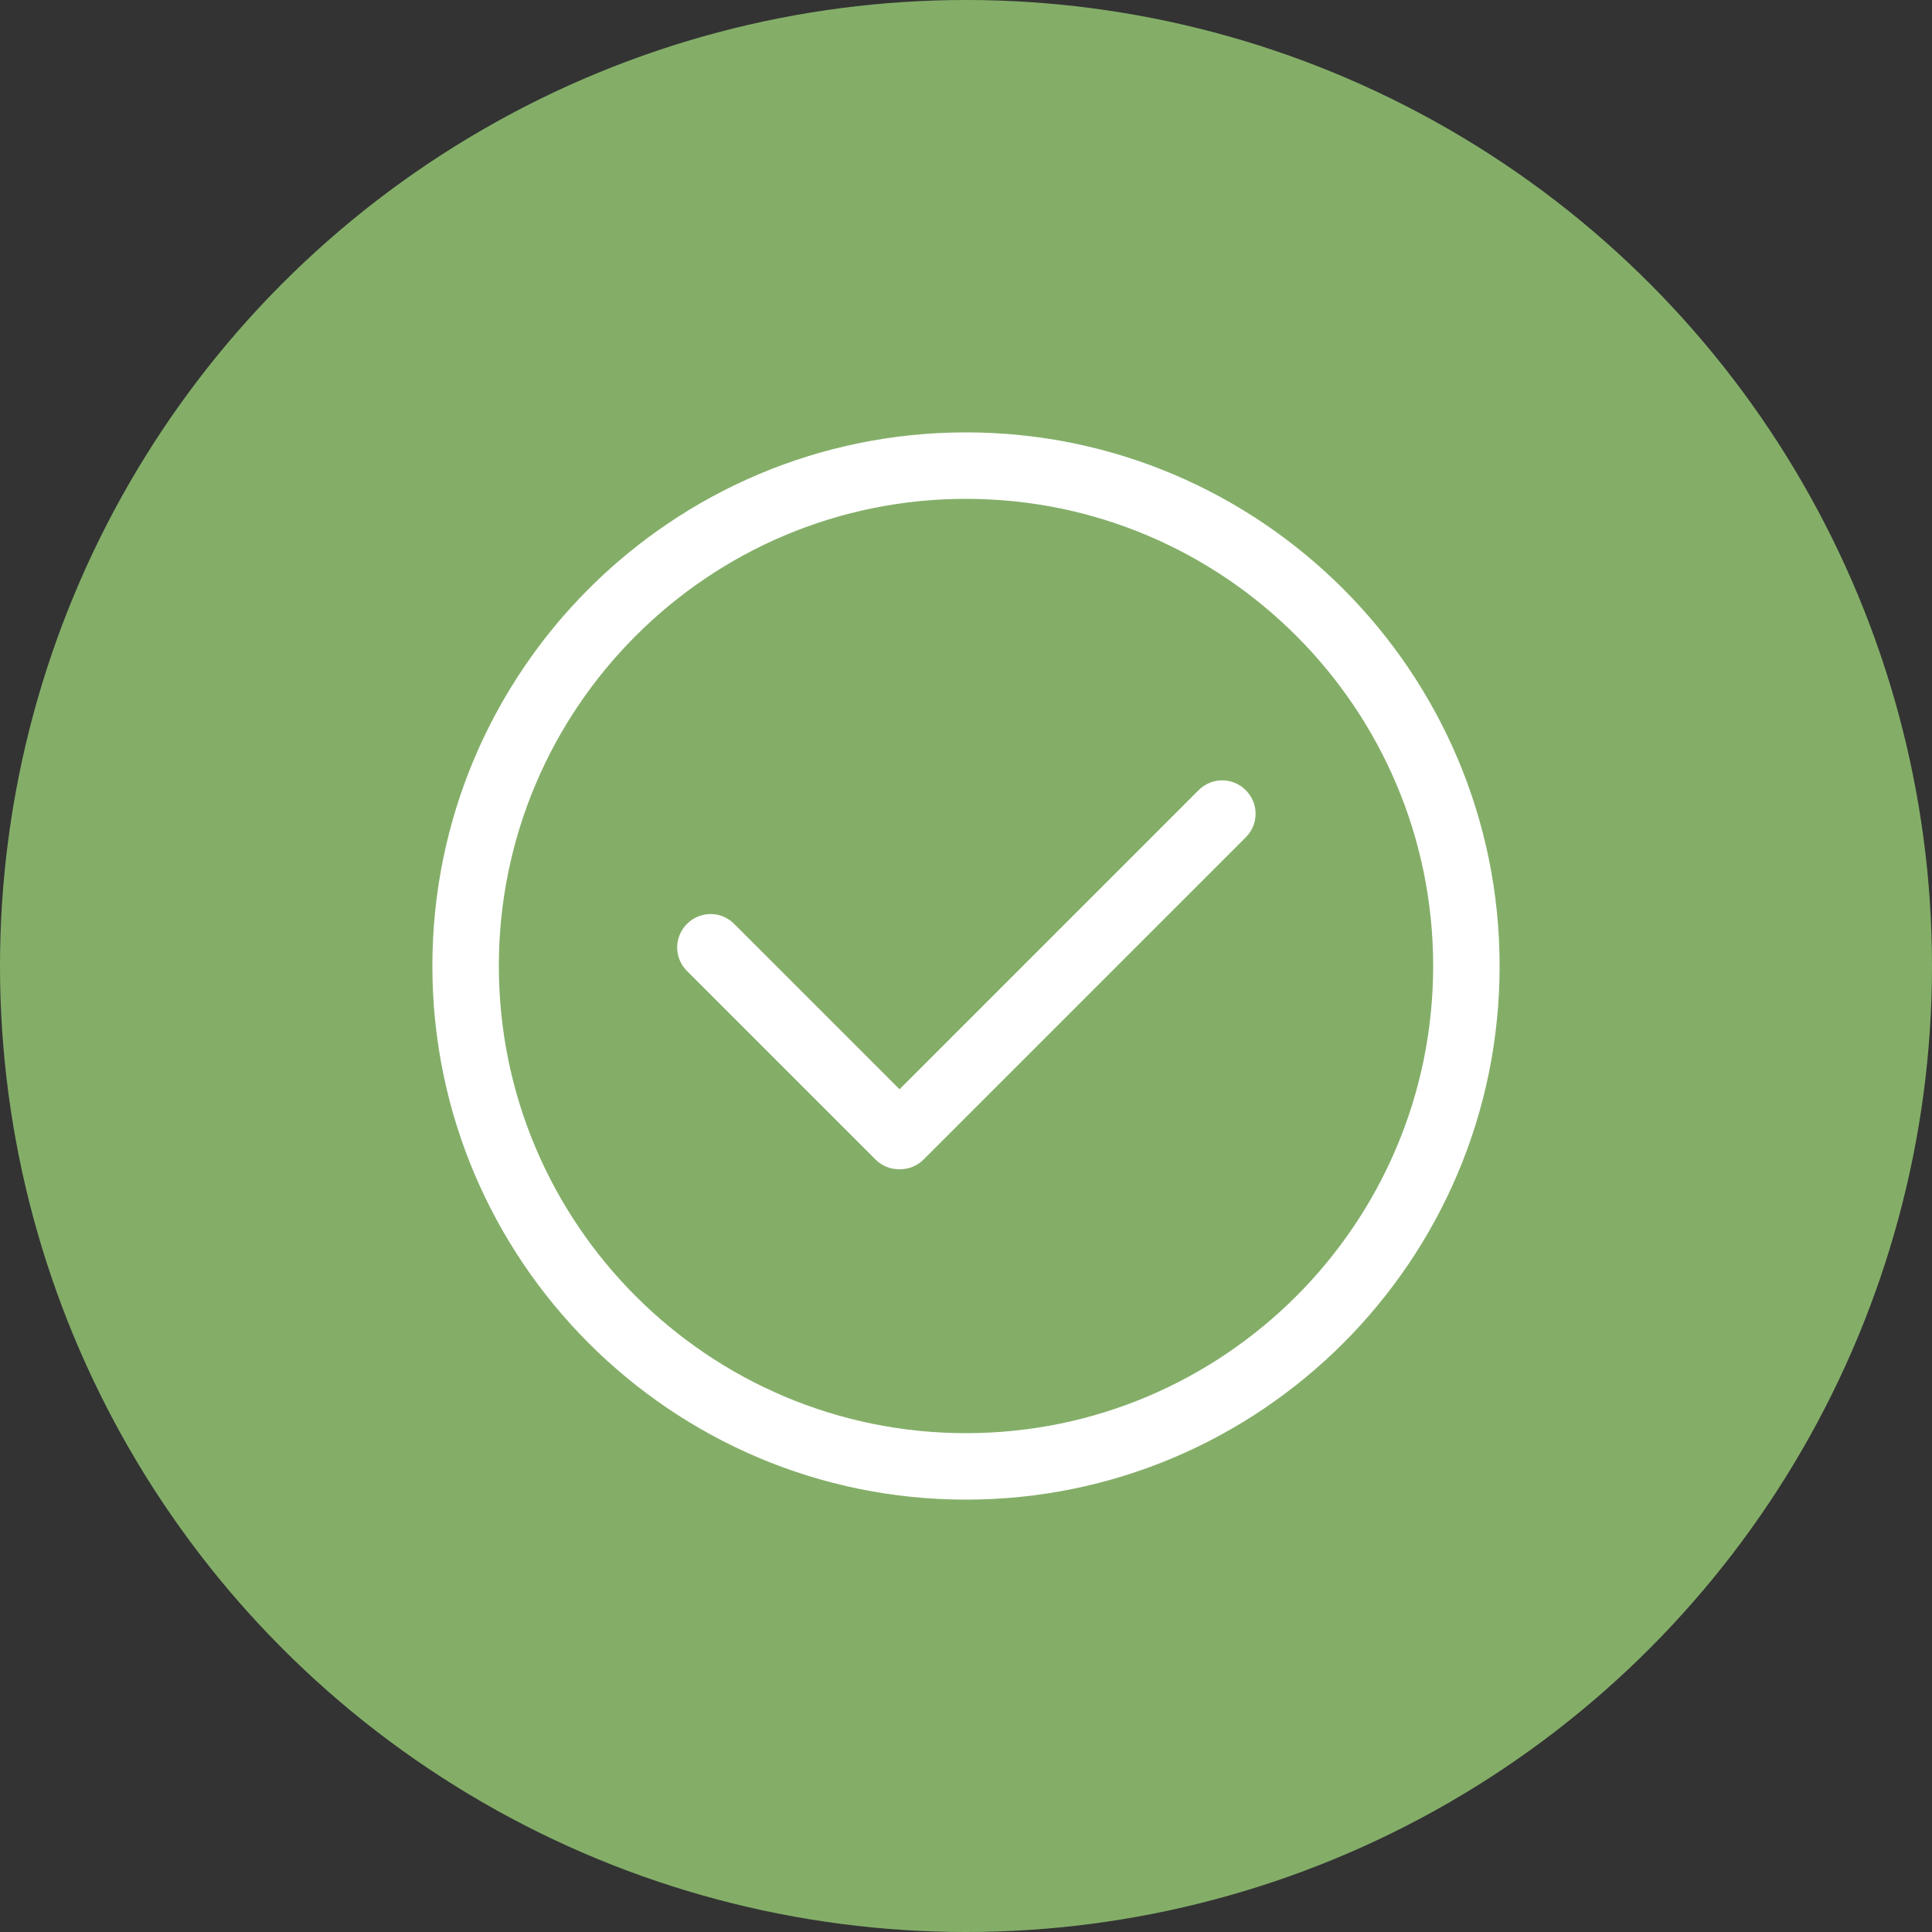
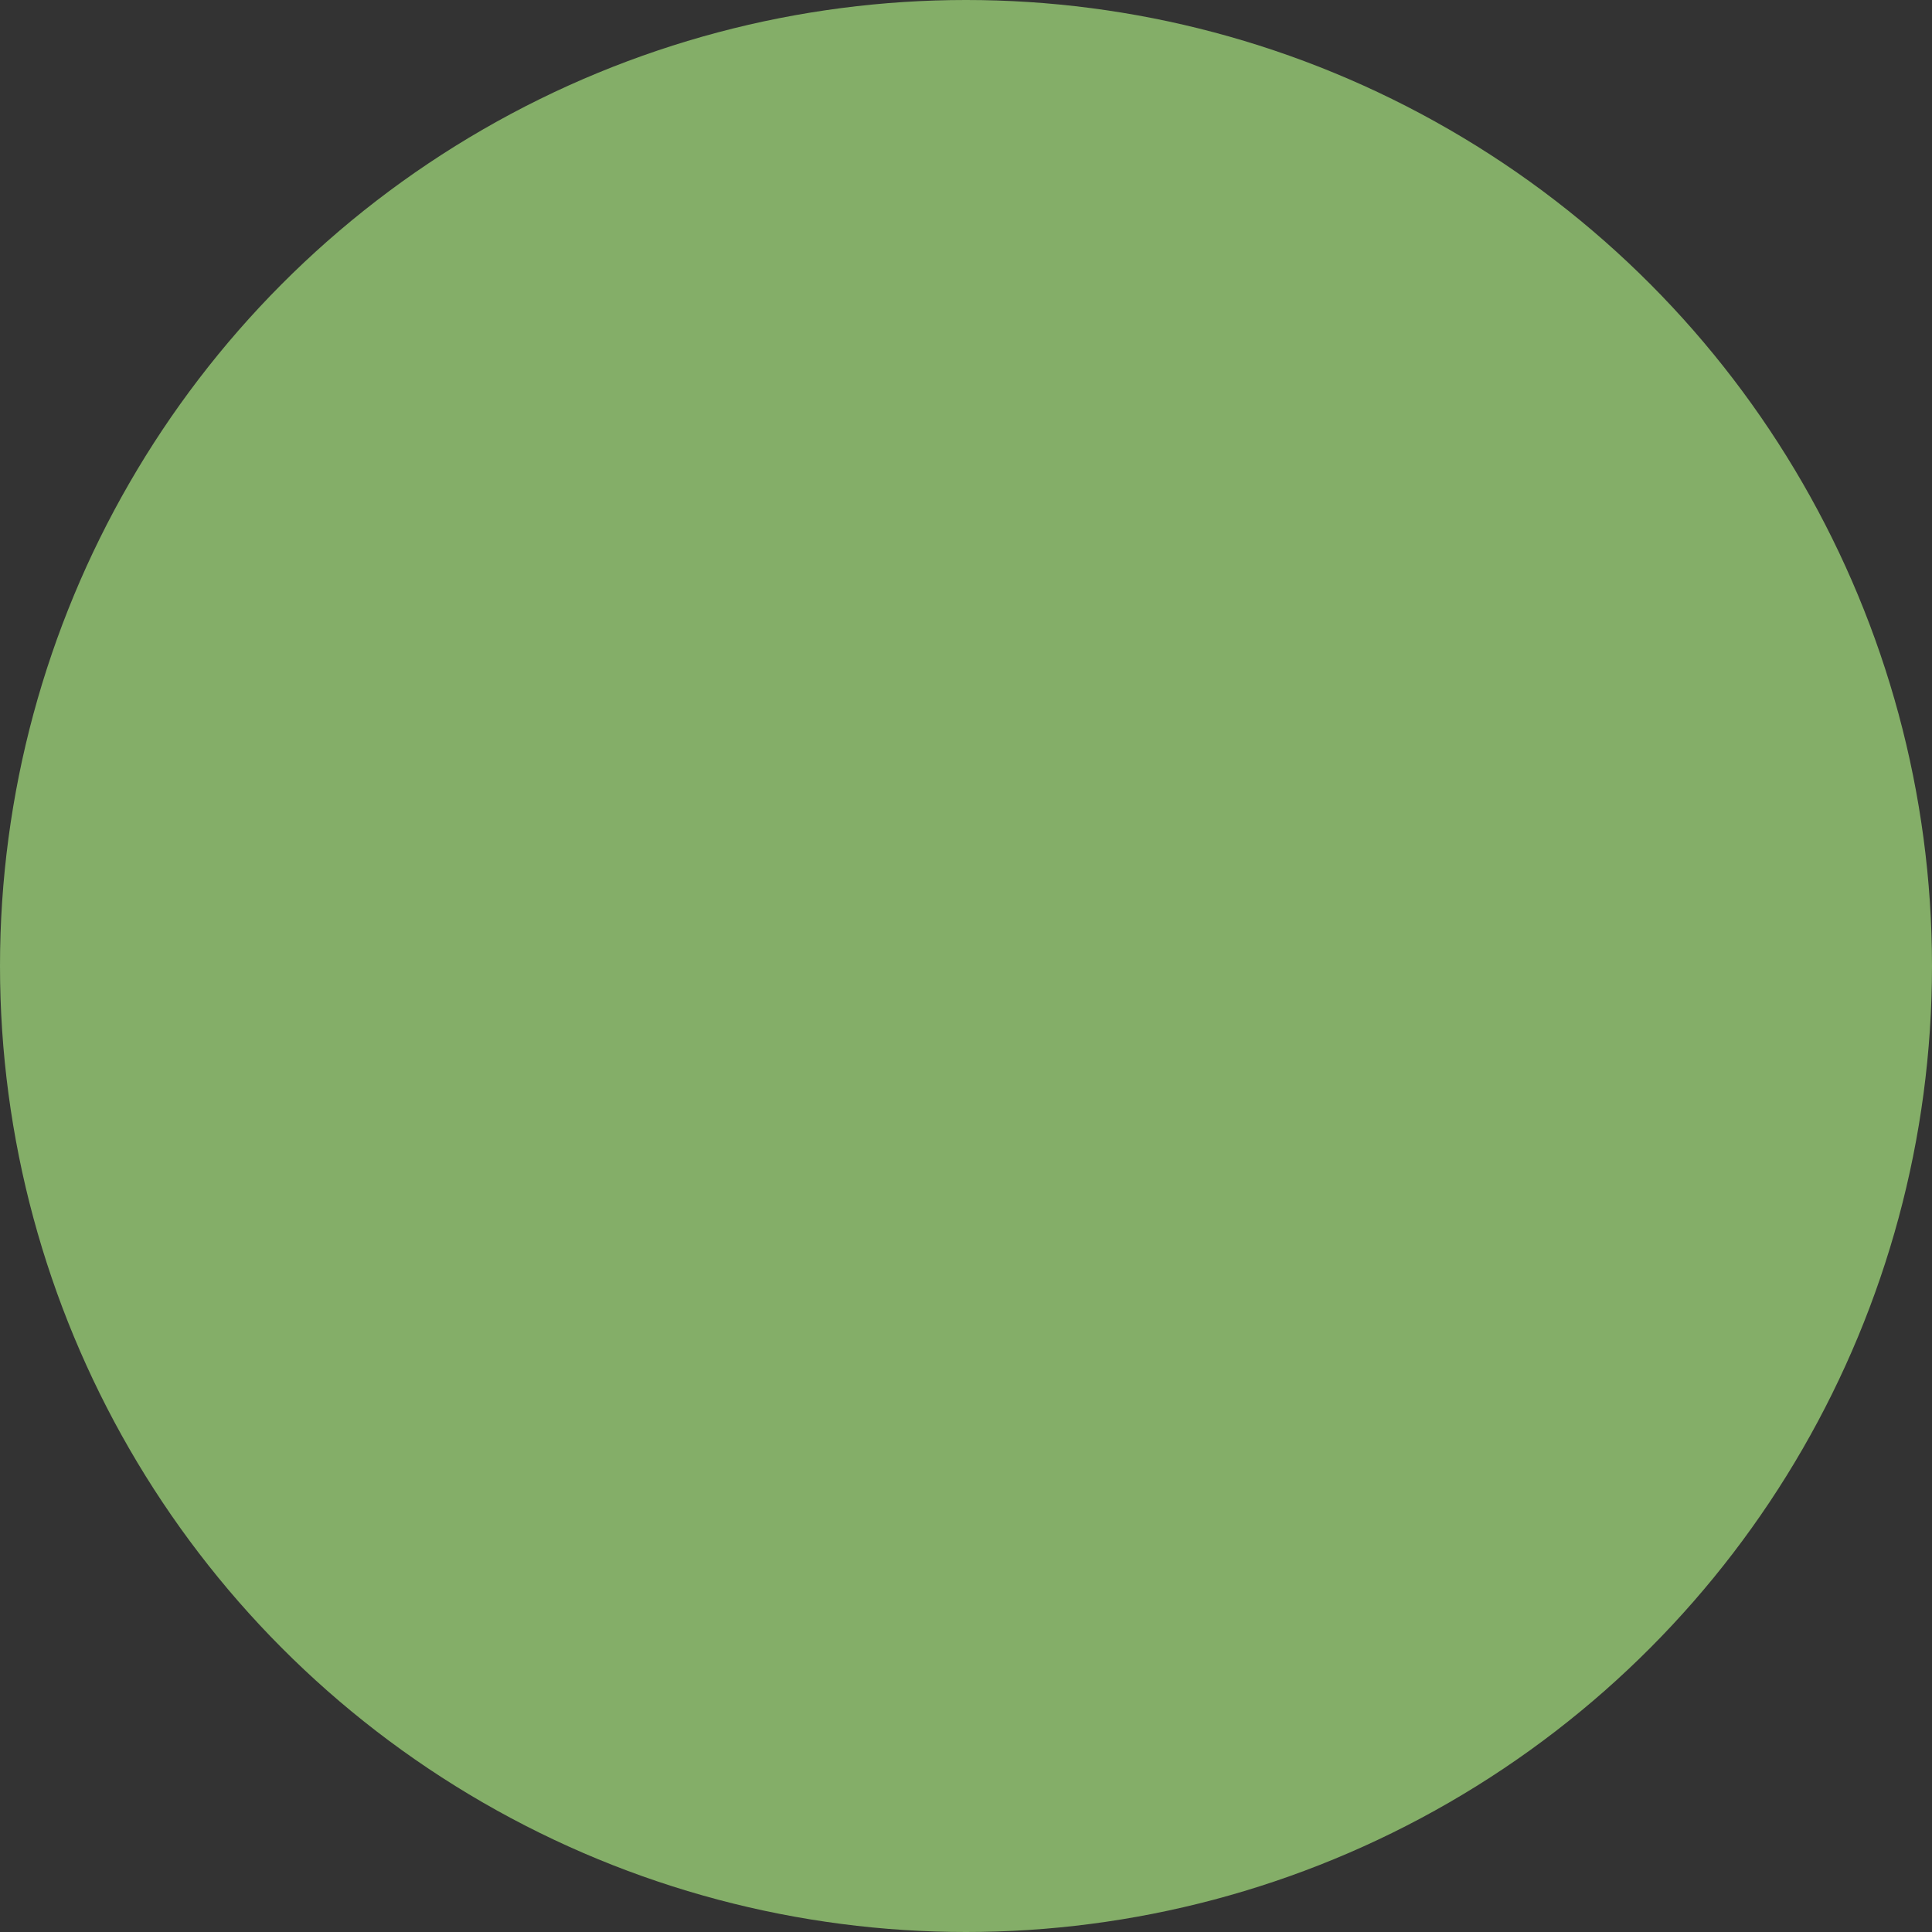
<svg xmlns="http://www.w3.org/2000/svg" id="Capa_1" width="50" height="50" viewBox="0 0 50 50">
  <rect x="0" y="0" width="50" height="50" fill="#333333" stroke="none" />
  <defs>
    <style>
      .cls-1 {
        fill: #fff;
      }

      .cls-2 {
        fill: #84ae68;
      }
    </style>
  </defs>
  <circle class="cls-2" cx="25" cy="25" r="25" />
-   <path class="cls-1" d="M23.27,30.26c-.22,0-.44-.08-.61-.25l-4.88-4.88c-.34-.34-.34-.88,0-1.22.34-.34.88-.34,1.22,0l4.28,4.28,7.74-7.74c.34-.34.88-.34,1.22,0,.34.34.34.88,0,1.22l-8.34,8.34c-.17.17-.39.25-.61.25ZM38.81,25c0-7.61-6.19-13.81-13.81-13.81s-13.81,6.19-13.81,13.81,6.19,13.81,13.81,13.81,13.81-6.19,13.81-13.81ZM37.09,25c0,6.67-5.42,12.09-12.09,12.09s-12.09-5.42-12.09-12.09,5.42-12.09,12.09-12.09,12.09,5.42,12.09,12.09Z" />
</svg>